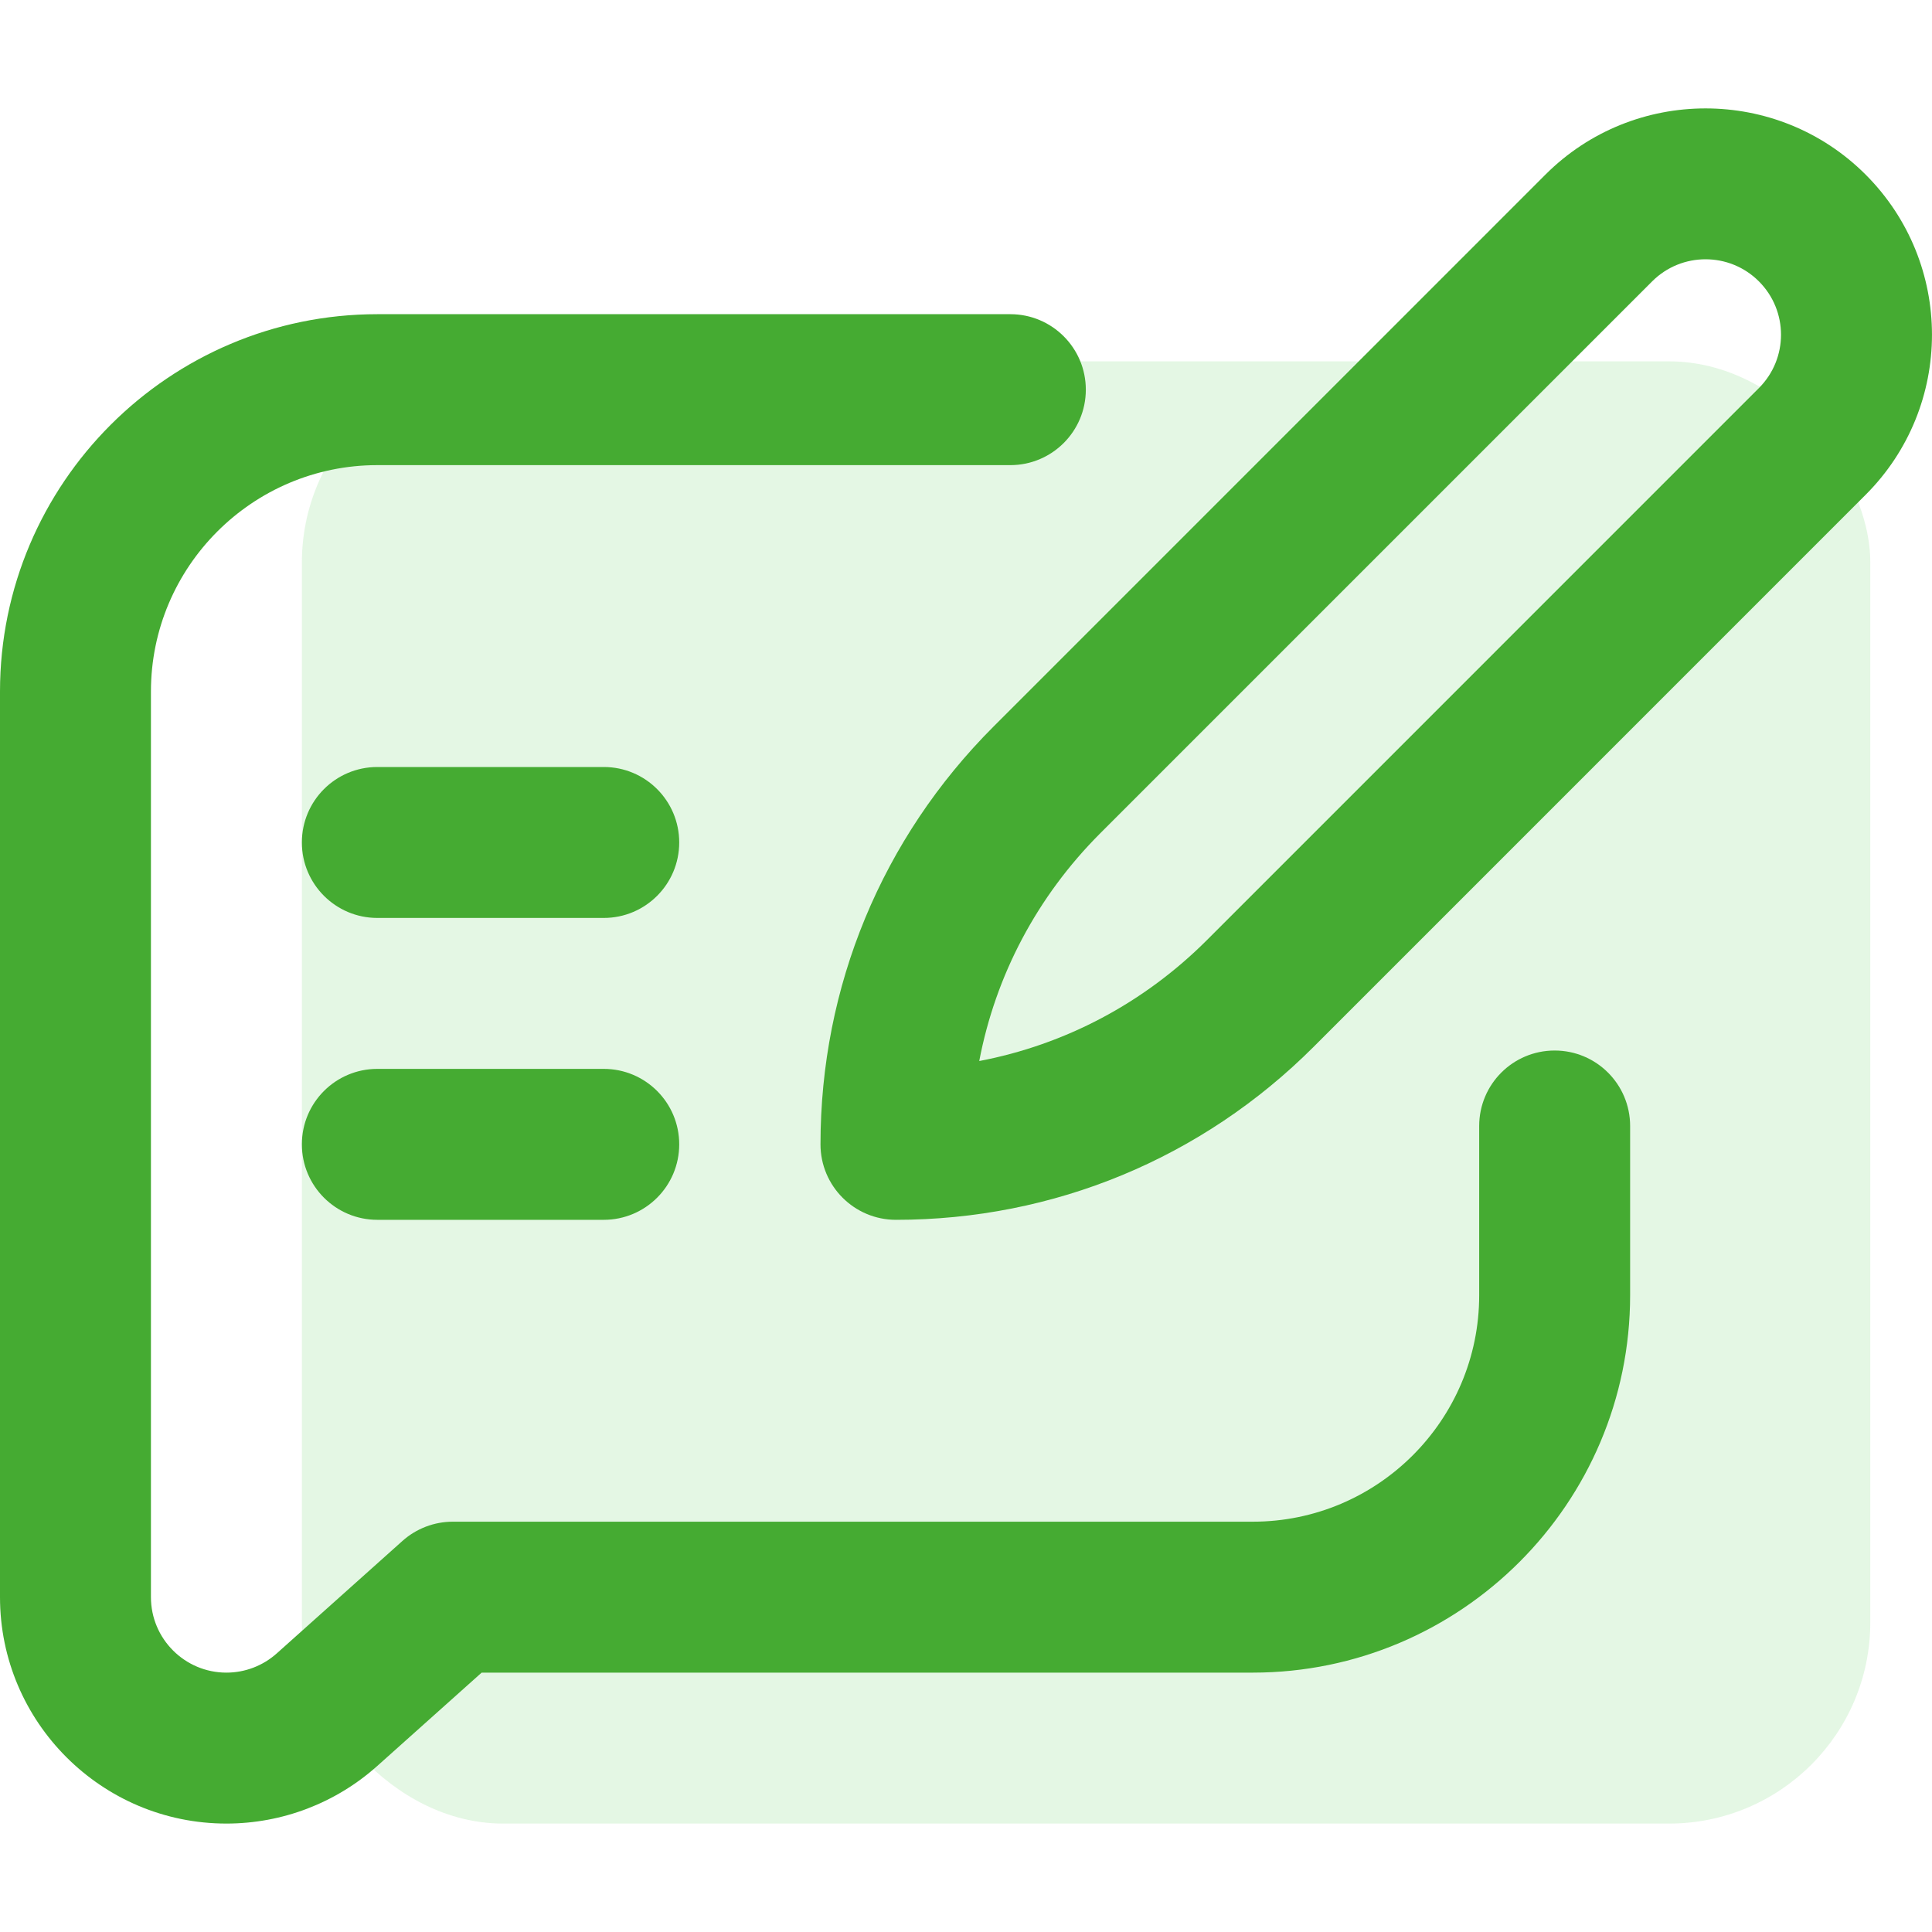
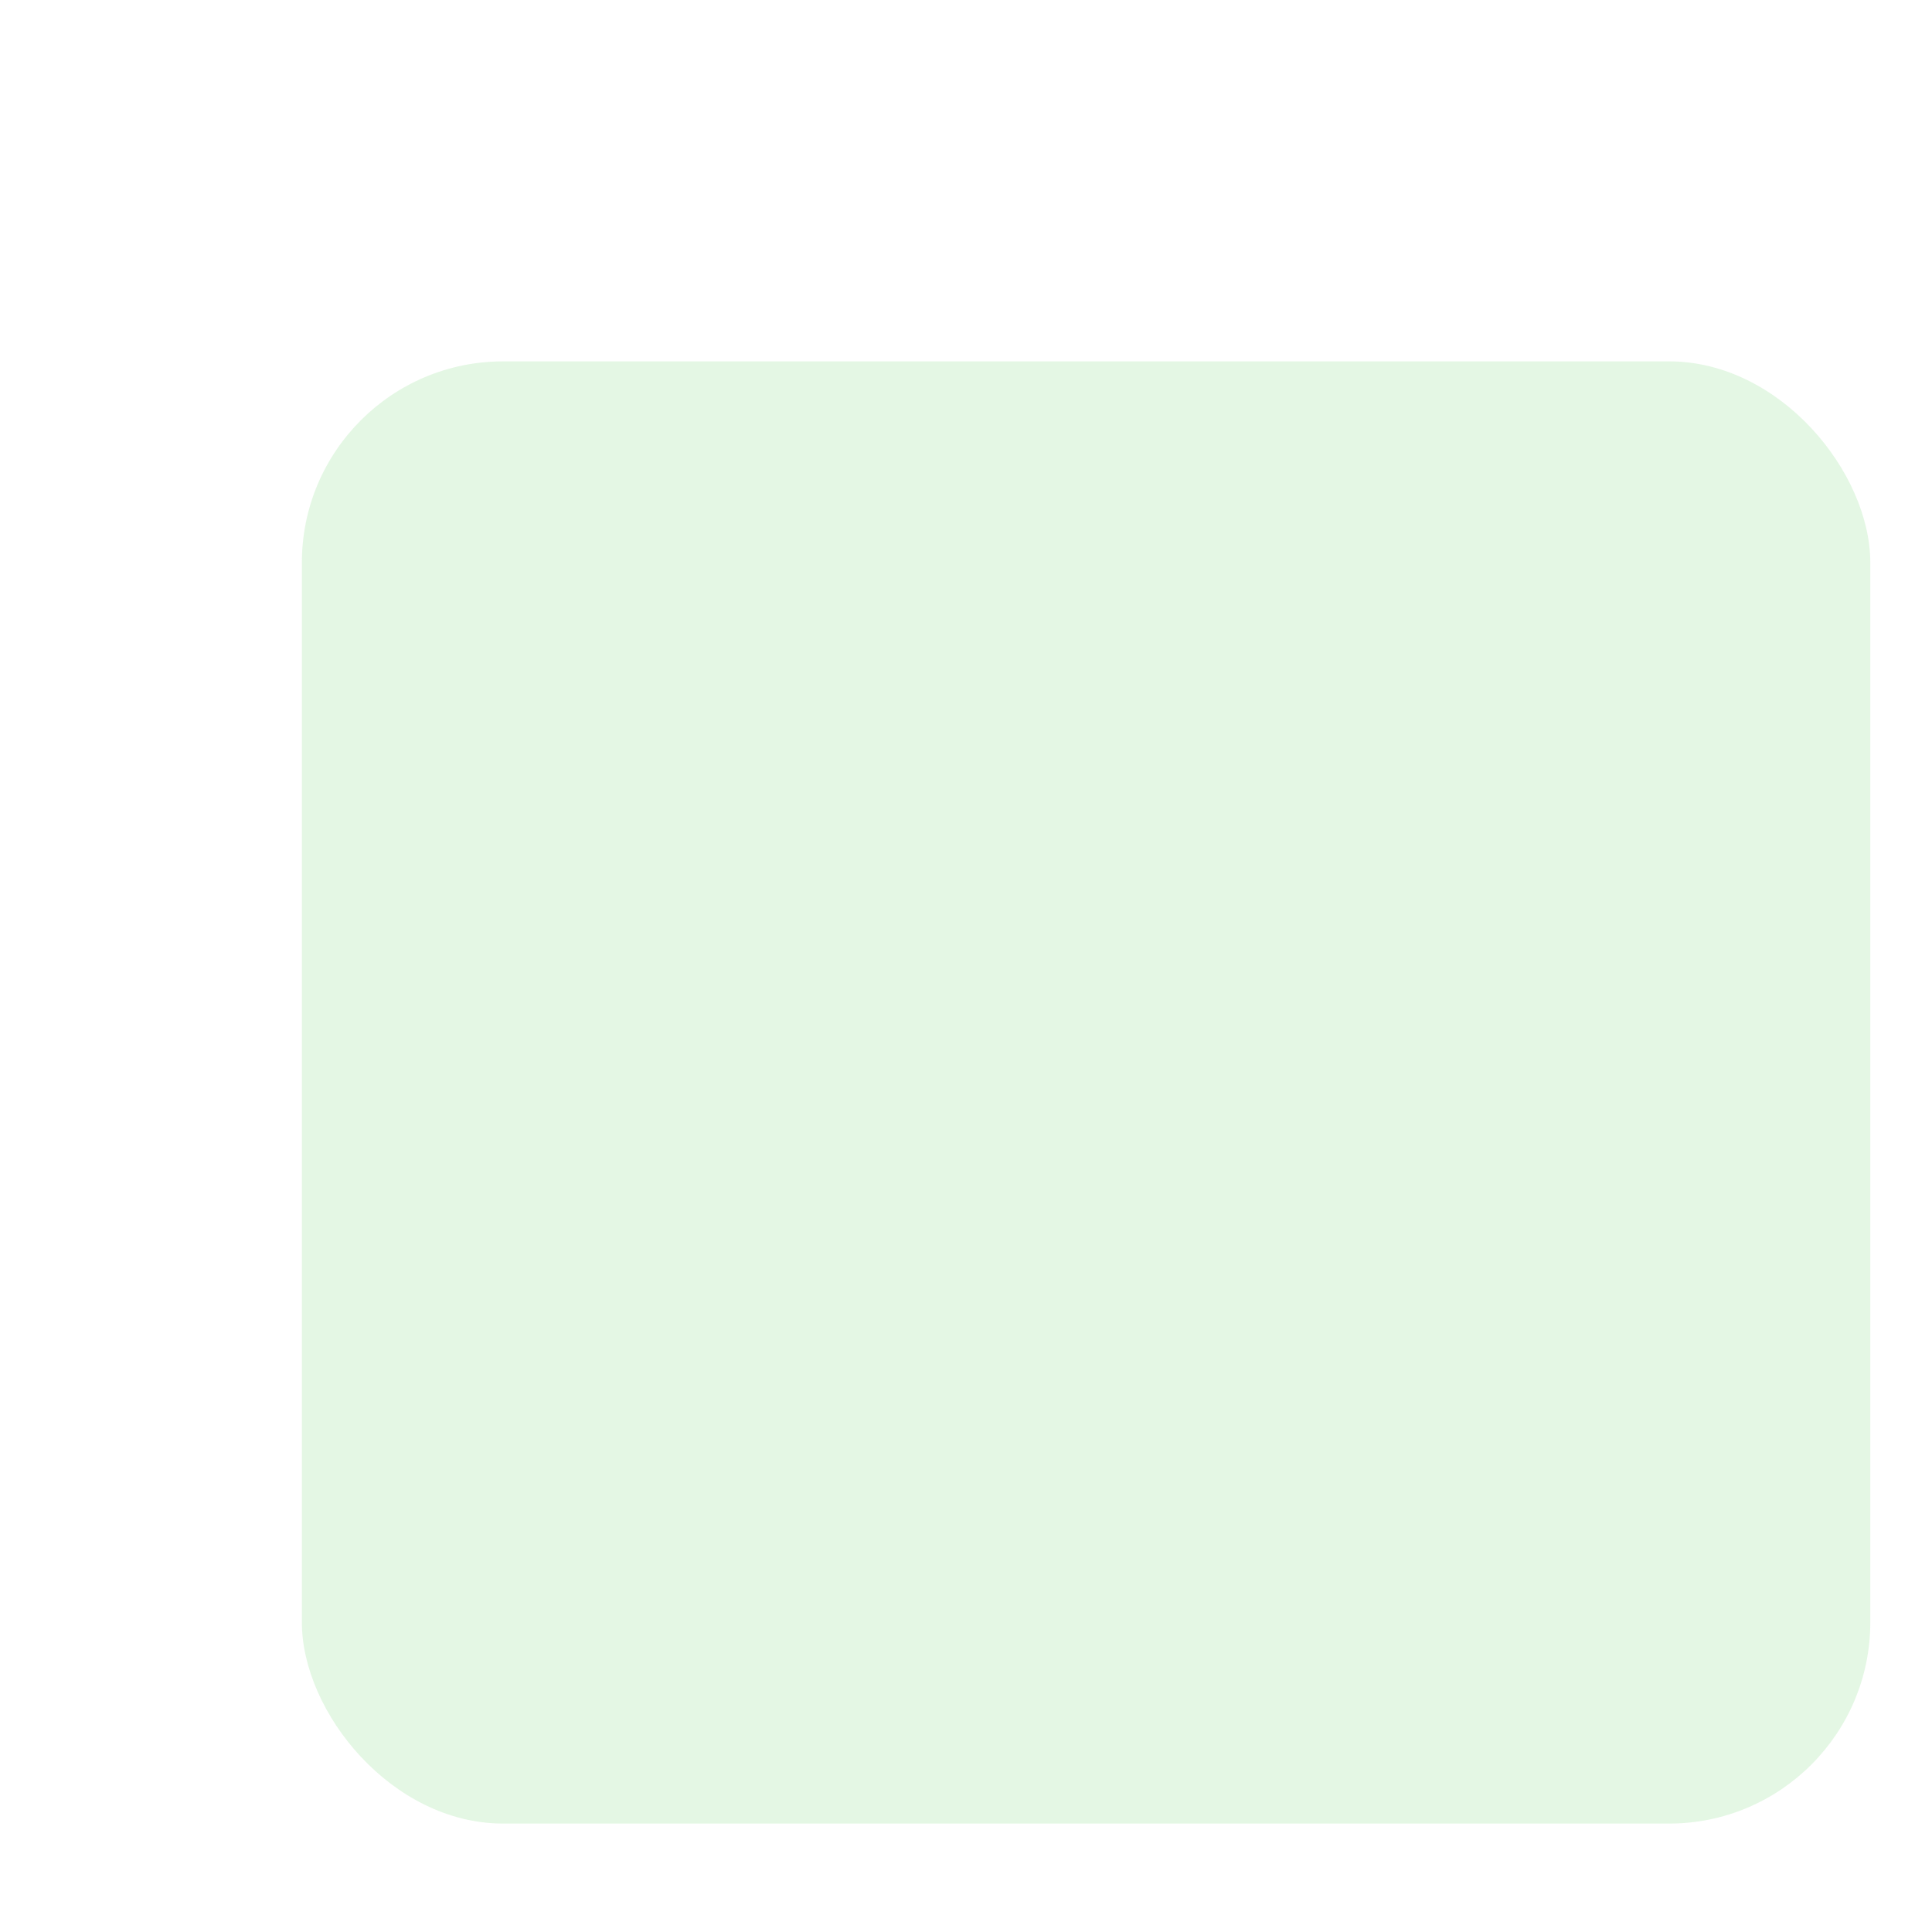
<svg xmlns="http://www.w3.org/2000/svg" width="48" height="48" viewBox="0 0 48 48" fill="none">
  <rect x="7.5" y="8.978" width="38.967" height="36.328" rx="5" fill="#4EC84E" fill-opacity="0.15" />
-   <path d="M9.375 30.306H15C16.036 30.306 16.875 29.466 16.875 28.431C16.875 27.395 16.036 26.556 15 26.556H9.375C8.339 26.556 7.5 27.395 7.5 28.431C7.5 29.466 8.339 30.306 9.375 30.306Z" fill="#45AB32" />
-   <path d="M9.375 22.806H15C16.036 22.806 16.875 21.966 16.875 20.931C16.875 19.895 16.036 19.056 15 19.056H9.375C8.339 19.056 7.5 19.895 7.5 20.931C7.5 21.966 8.339 22.806 9.375 22.806Z" fill="#45AB32" />
-   <path d="M20.385 28.431C20.385 29.466 21.224 30.306 22.26 30.306C26.18 30.306 29.866 28.779 32.639 26.006L46.351 12.293C48.549 10.095 48.549 6.537 46.351 4.338C44.158 2.145 40.589 2.145 38.396 4.338L24.684 18.051C21.912 20.824 20.385 24.51 20.385 28.431ZM41.048 6.99C41.779 6.259 42.968 6.259 43.699 6.99C44.432 7.723 44.432 8.909 43.699 9.642L29.987 23.355C28.42 24.922 26.46 25.955 24.329 26.361C24.735 24.23 25.768 22.271 27.335 20.703L41.048 6.99Z" fill="#45AB32" />
-   <path d="M5.625 45.306C7.01 45.306 8.342 44.797 9.374 43.874L11.966 41.556H31.125C36.294 41.556 40.5 37.35 40.5 32.181V27.975C40.5 26.939 39.661 26.1 38.625 26.1C37.589 26.1 36.75 26.939 36.75 27.975V32.181C36.75 35.282 34.227 37.806 31.125 37.806H11.25C10.789 37.806 10.344 37.976 10 38.283L6.875 41.079C6.531 41.386 6.087 41.556 5.625 41.556C4.591 41.556 3.75 40.715 3.75 39.681V17.181C3.75 14.079 6.273 11.556 9.375 11.556H25.102C26.137 11.556 26.977 10.716 26.977 9.681C26.977 8.645 26.137 7.806 25.102 7.806H9.375C4.206 7.806 0 12.011 0 17.181V39.681C0 42.782 2.523 45.306 5.625 45.306Z" fill="#45AB32" />
</svg>